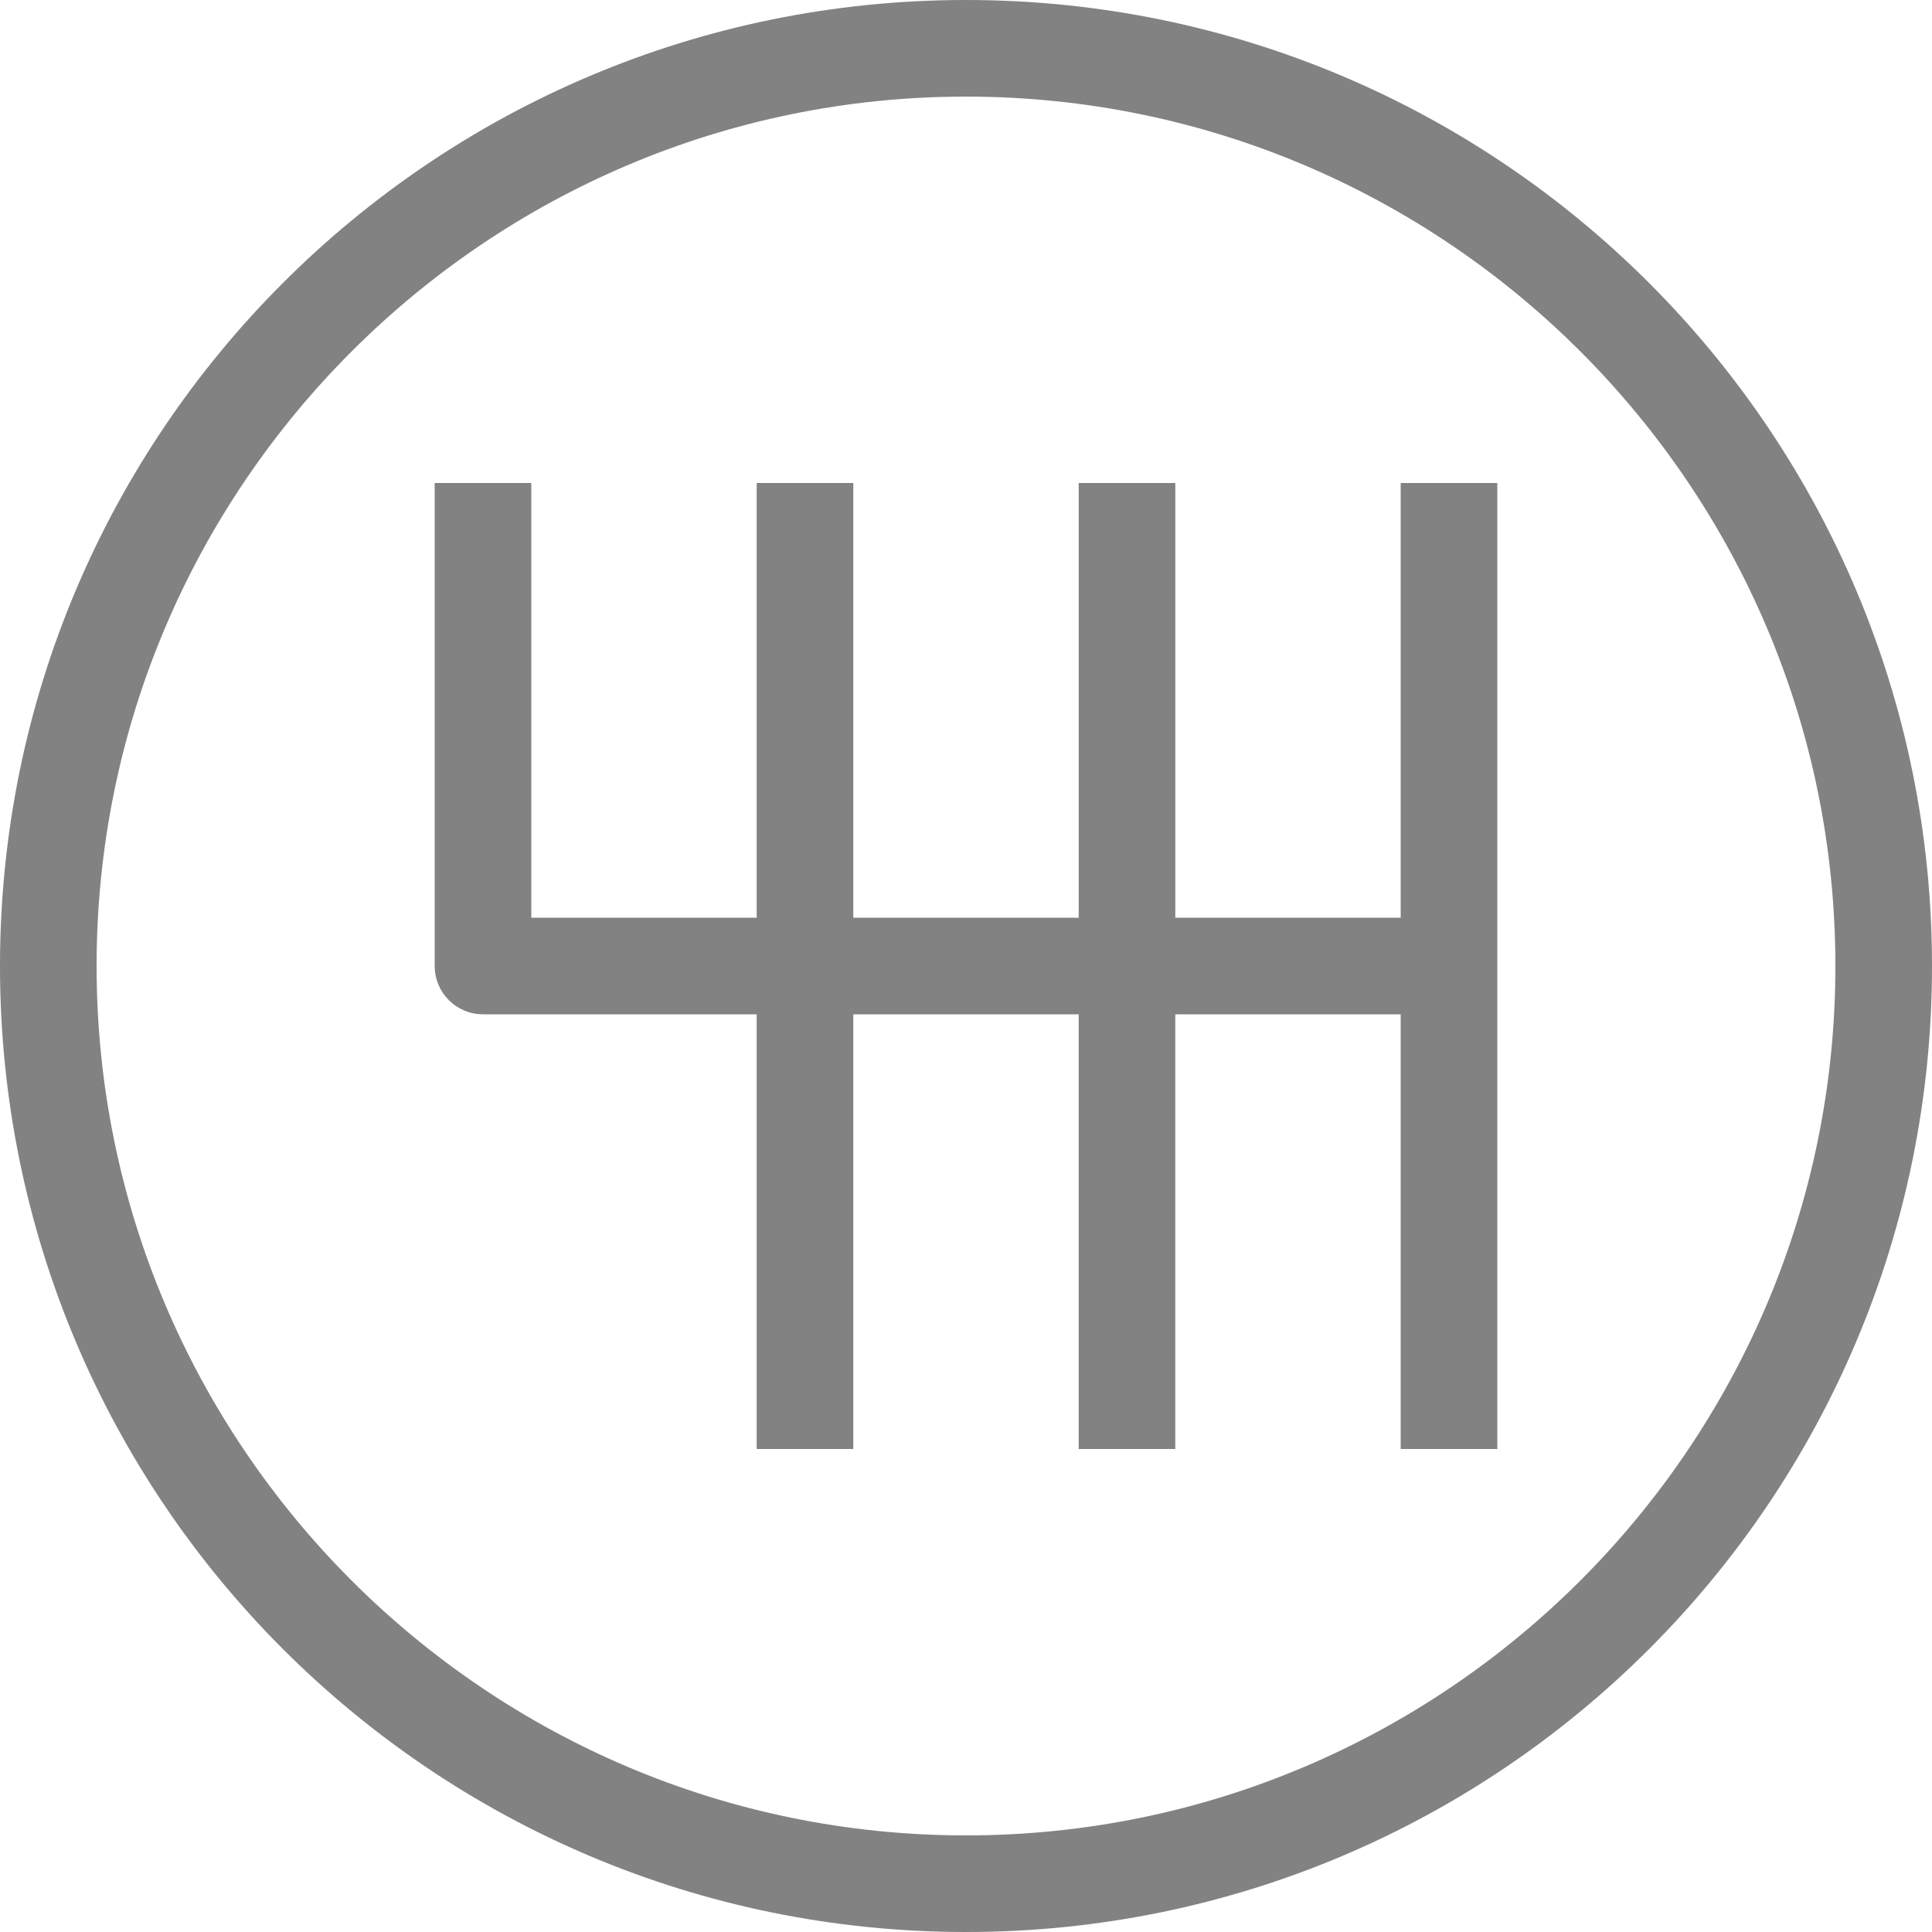
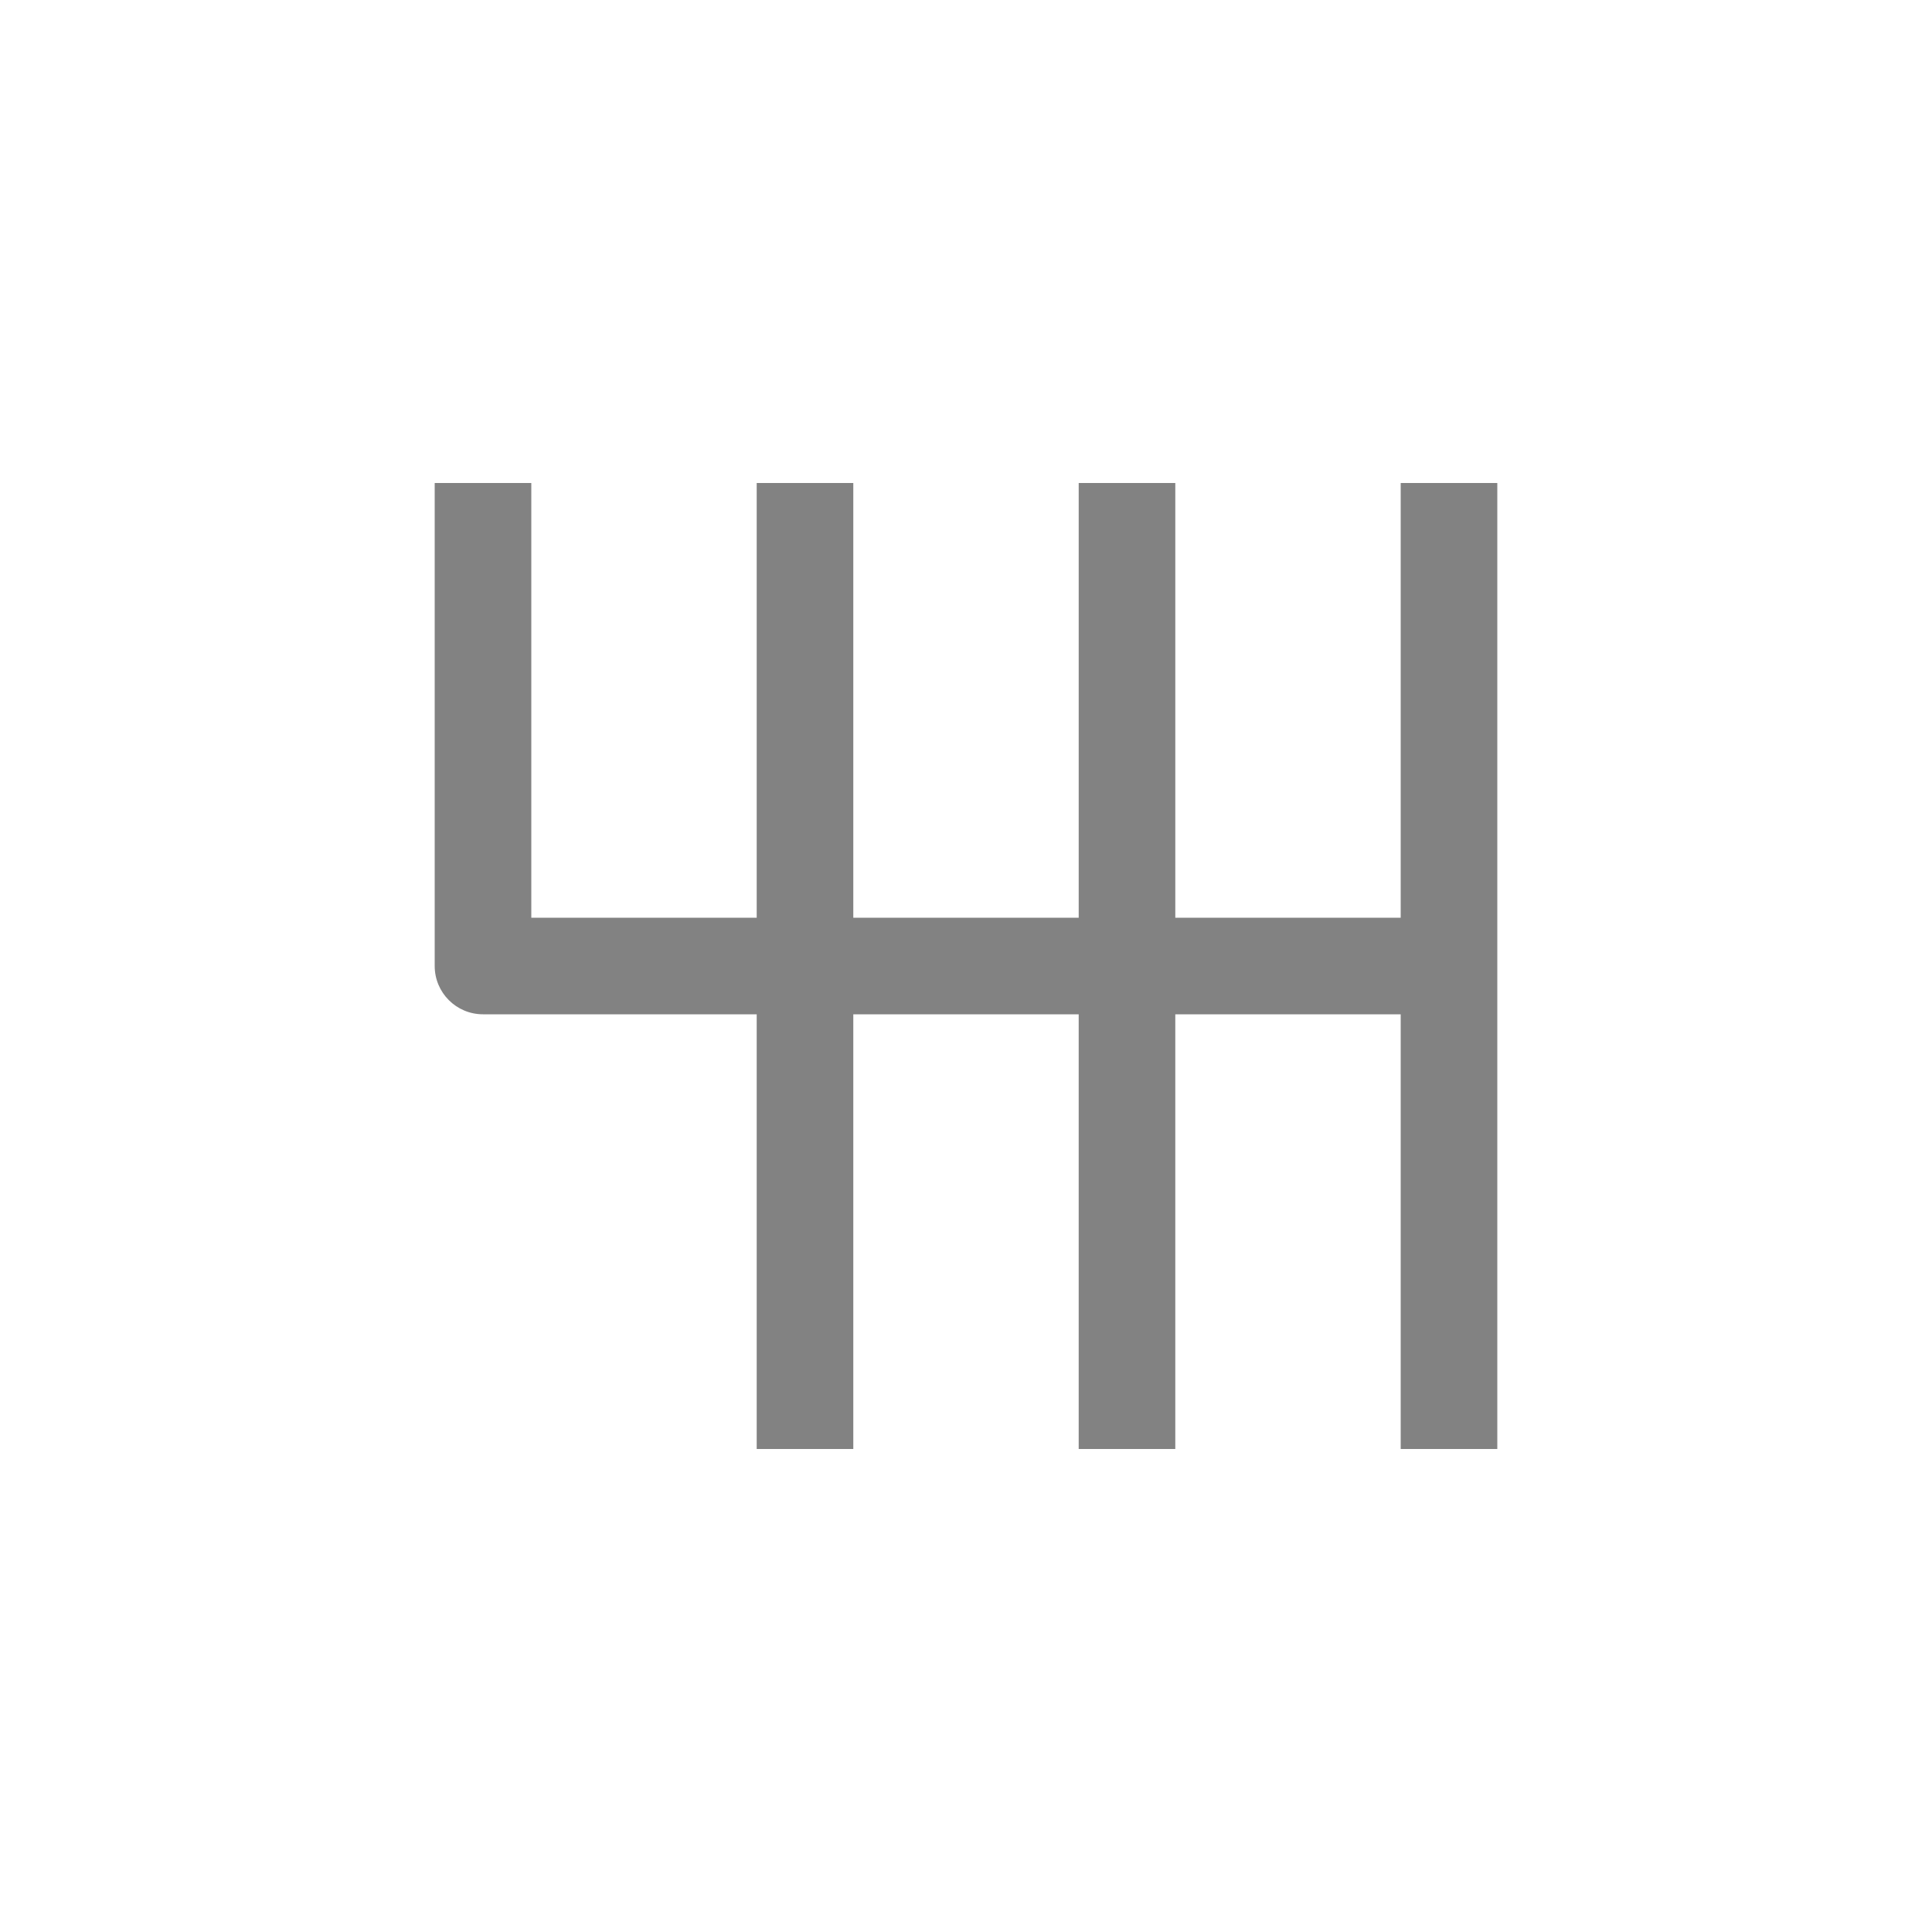
<svg xmlns="http://www.w3.org/2000/svg" fill="#828282" height="800px" width="800px" version="1.1" id="Layer_1" viewBox="0 0 512 512" xml:space="preserve">
  <g>
    <g>
-       <path d="M256,0C114.62,0,0,114.611,0,256c0,141.38,114.62,256,256,256c141.389,0,256-114.62,256-256C512,114.611,397.389,0,256,0z     M256,486.4C128.956,486.4,25.6,383.044,25.6,256S128.956,25.6,256,25.6S486.4,128.956,486.4,256S383.044,486.4,256,486.4z" />
-     </g>
+       </g>
  </g>
  <g>
    <g>
      <path d="M371.2,128v115.2h-59.733V128h-25.6v115.2h-59.733V128h-25.6v115.2H140.8V128h-25.6v128c0,7.074,5.726,12.8,12.8,12.8    h72.533V384h25.6V268.8h59.733V384h25.6V268.8H371.2V384h25.6V128H371.2z" />
    </g>
  </g>
</svg>